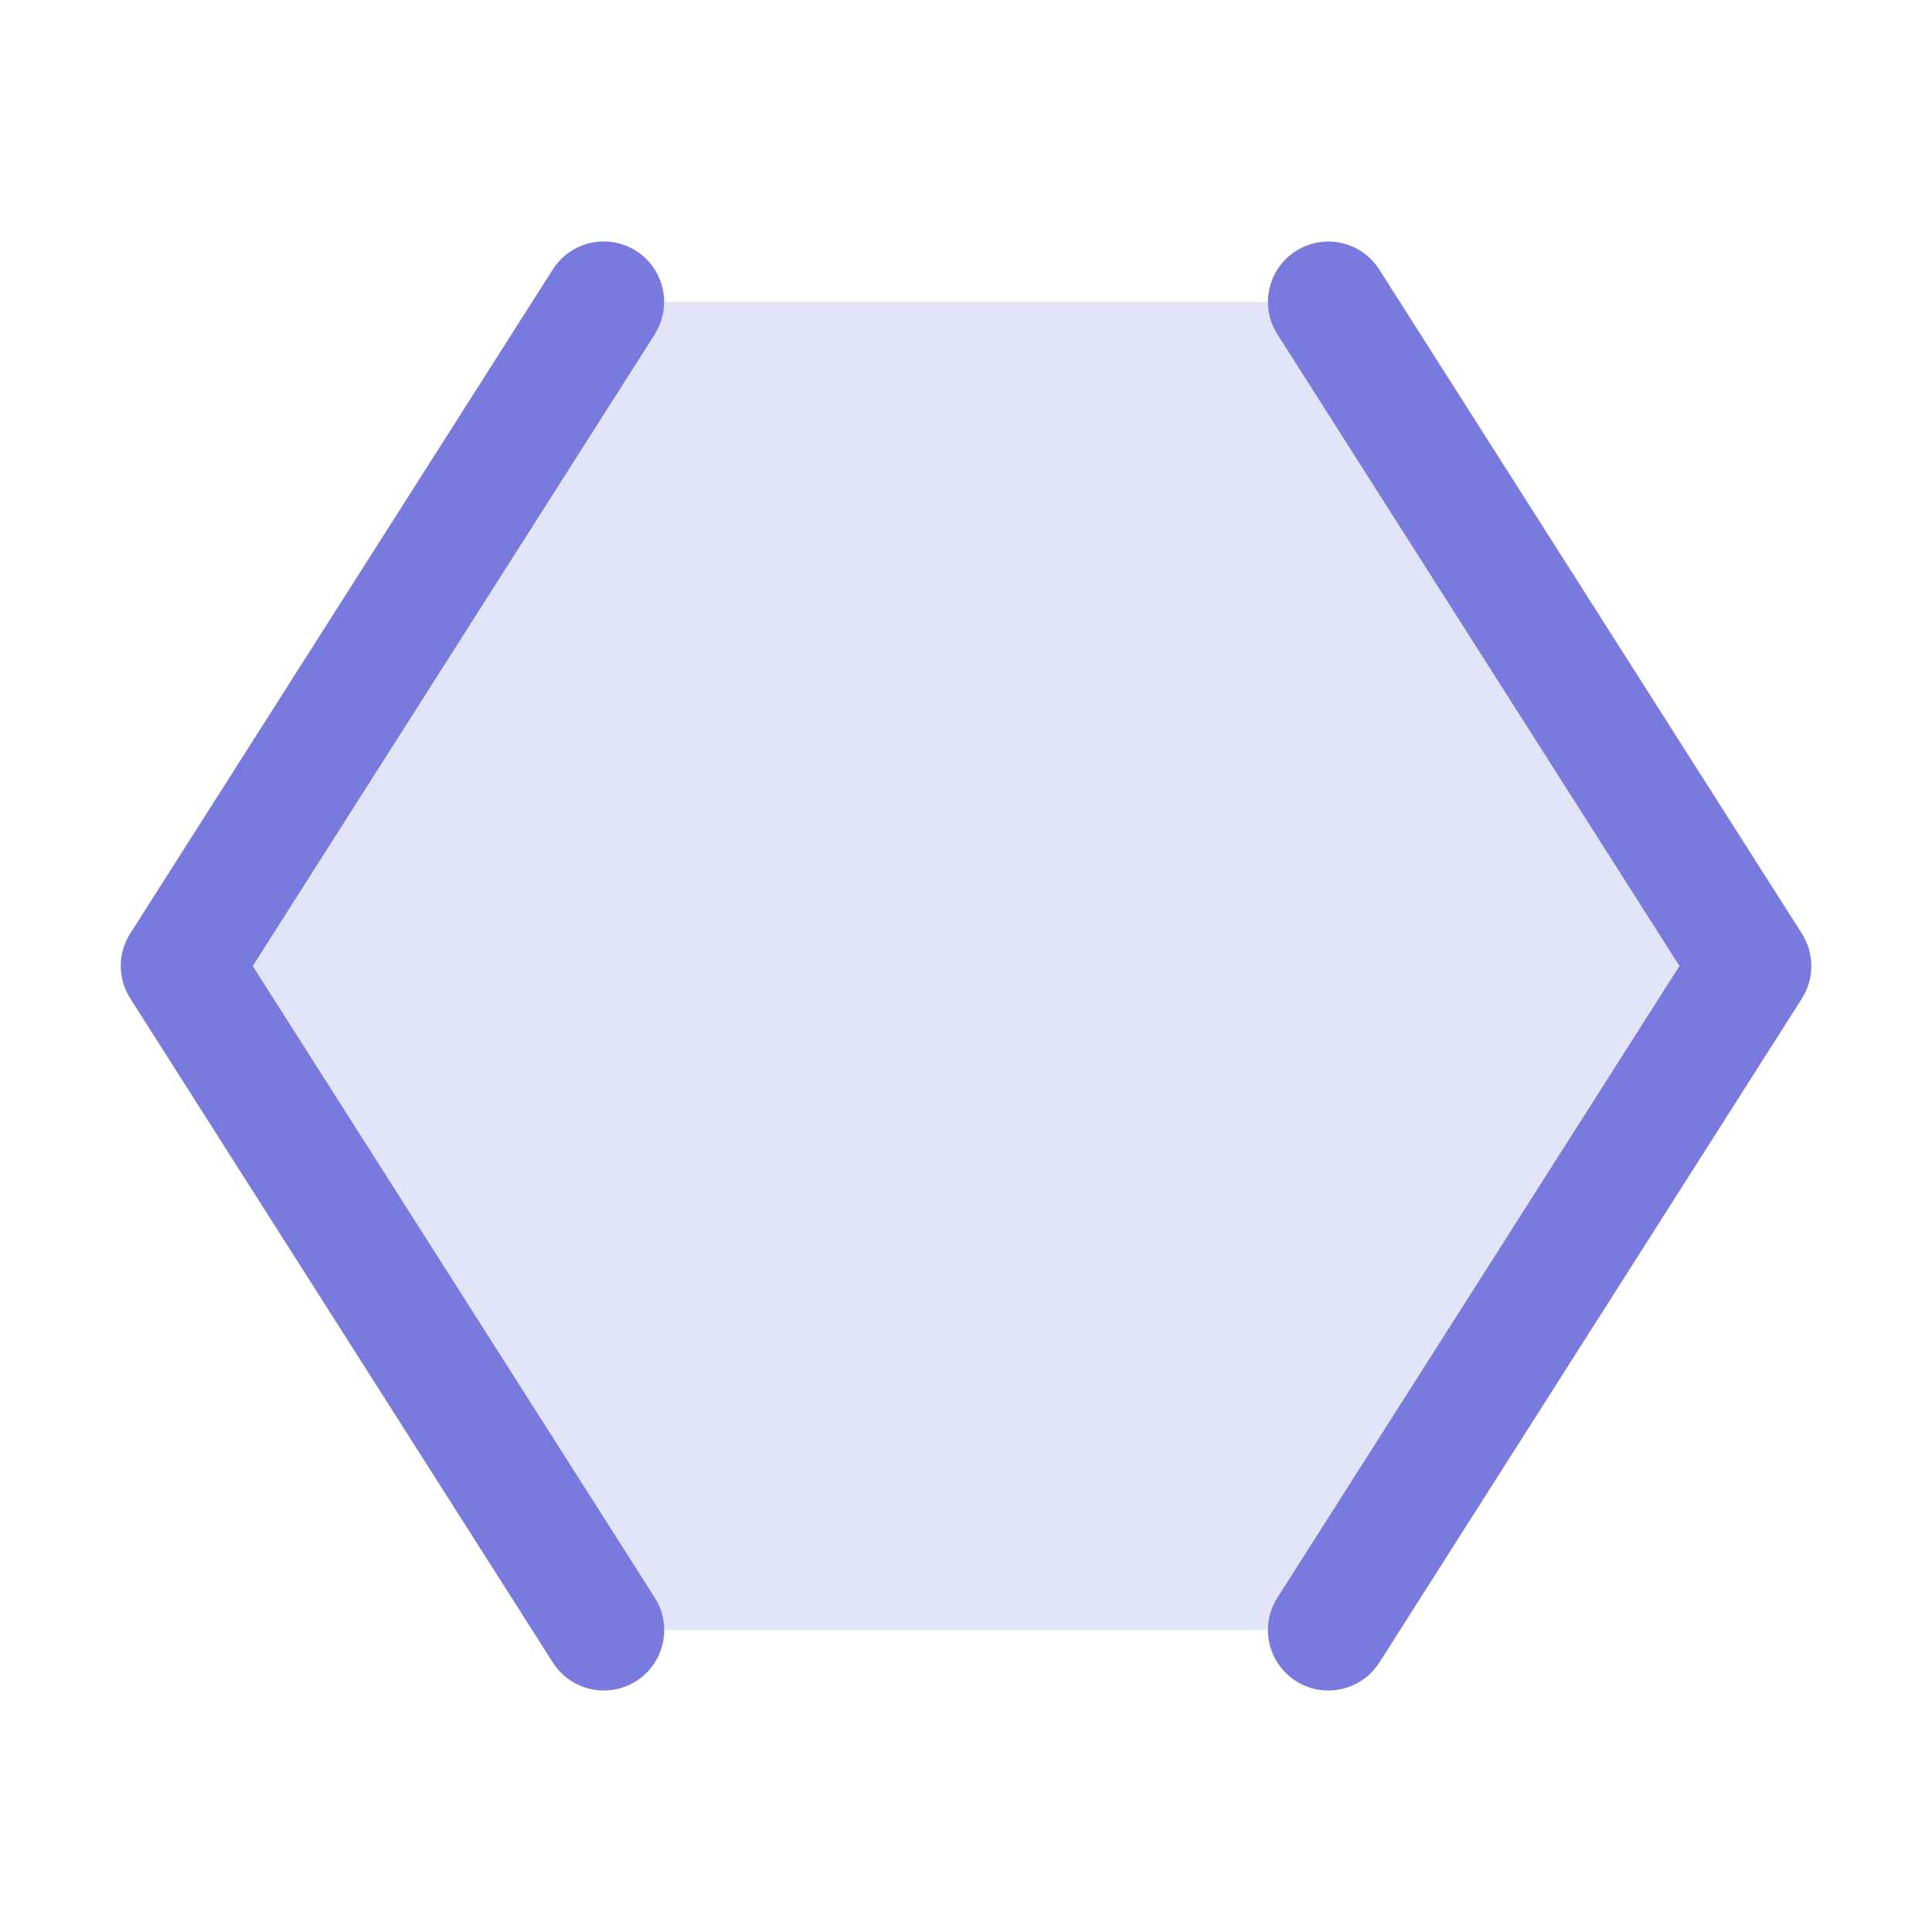
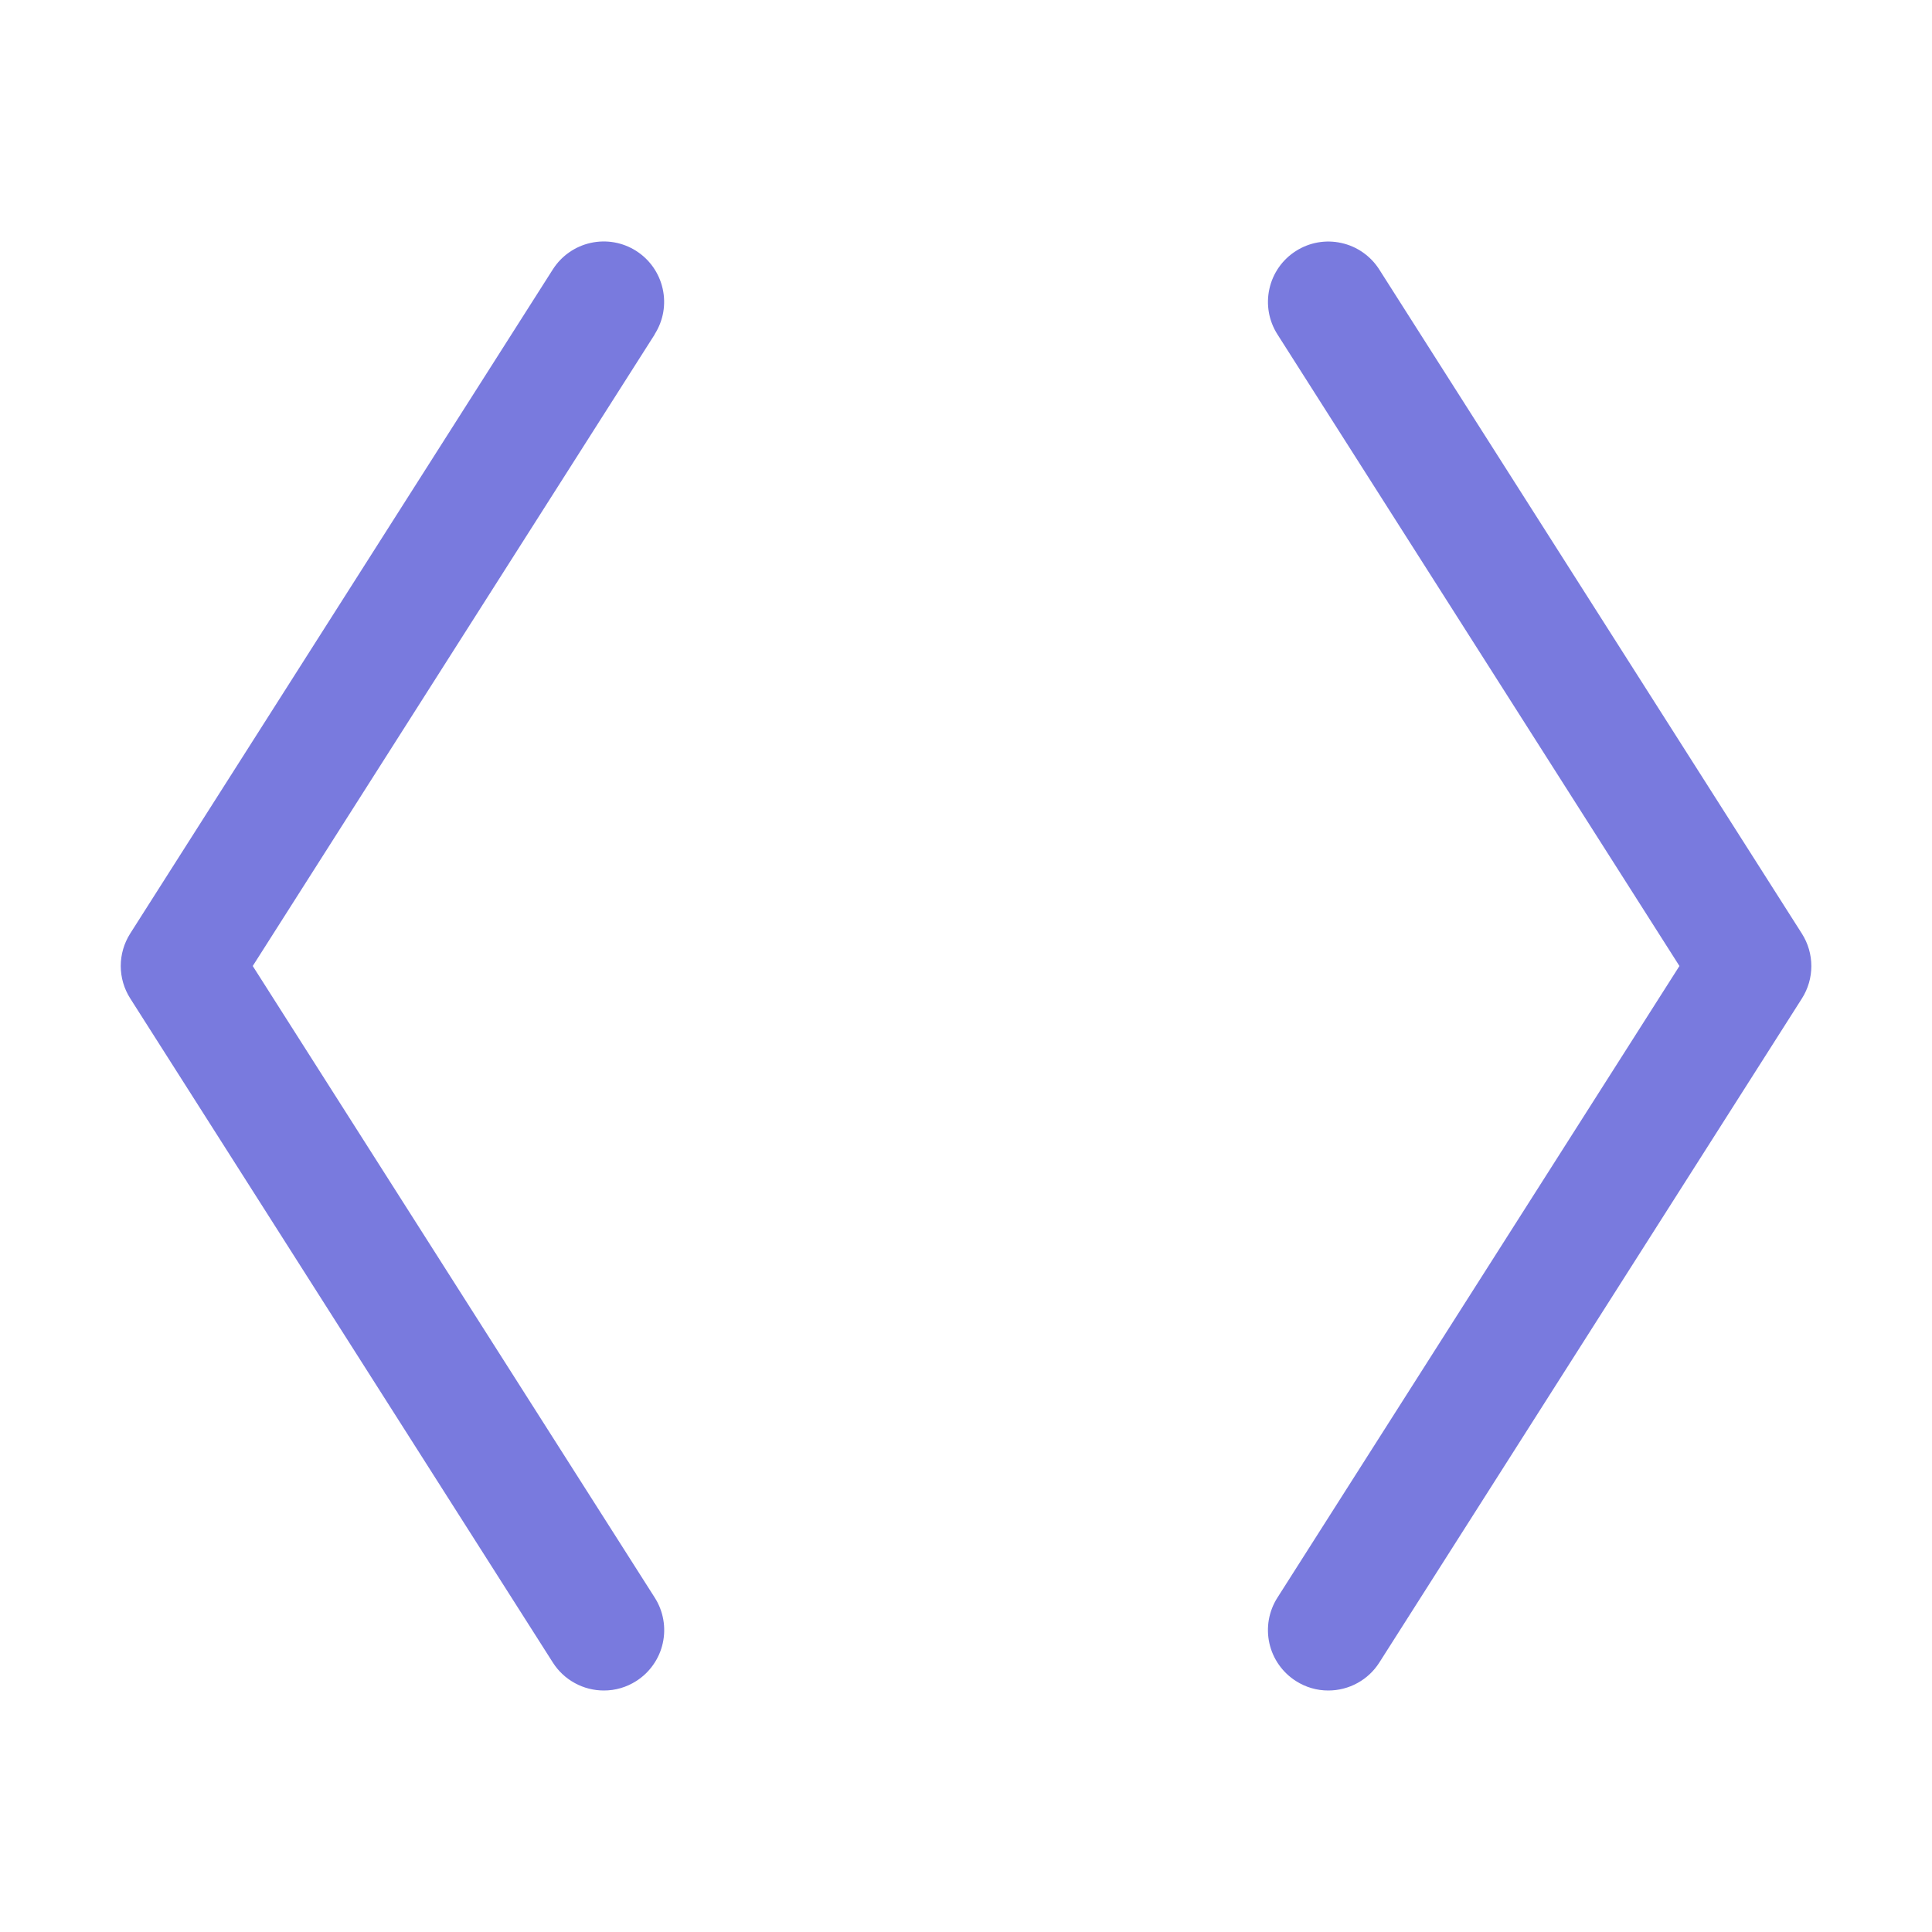
<svg xmlns="http://www.w3.org/2000/svg" width="44" height="44" viewBox="0 0 44 44" fill="none">
-   <path opacity="0.2" d="M39.875 22L30.25 37.125H13.75L4.125 22L13.75 6.875H30.25L39.875 22Z" fill="#797ADE" />
  <path d="M14.912 7.614L5.756 22L14.912 36.386C15.009 36.538 15.075 36.708 15.106 36.886C15.138 37.064 15.133 37.247 15.094 37.423C15.055 37.6 14.981 37.767 14.877 37.914C14.774 38.062 14.642 38.188 14.489 38.285C14.269 38.426 14.013 38.501 13.752 38.5C13.52 38.5 13.292 38.442 13.089 38.33C12.886 38.219 12.714 38.058 12.59 37.862L2.965 22.737C2.825 22.517 2.75 22.261 2.75 21.999C2.75 21.738 2.825 21.482 2.965 21.261L12.59 6.136C12.786 5.828 13.096 5.611 13.452 5.532C13.808 5.453 14.181 5.518 14.488 5.714C14.796 5.91 15.013 6.22 15.092 6.576C15.172 6.932 15.106 7.305 14.91 7.612L14.912 7.614ZM41.037 21.263L31.412 6.138C31.315 5.985 31.189 5.854 31.041 5.75C30.893 5.646 30.727 5.573 30.55 5.534C30.194 5.454 29.821 5.52 29.514 5.716C29.206 5.911 28.989 6.221 28.91 6.577C28.83 6.934 28.896 7.306 29.092 7.614L38.248 22L29.092 36.386C28.995 36.538 28.929 36.708 28.897 36.886C28.866 37.064 28.87 37.247 28.909 37.423C28.949 37.6 29.022 37.767 29.126 37.914C29.23 38.062 29.362 38.188 29.515 38.285C29.735 38.426 29.991 38.501 30.252 38.5C30.483 38.5 30.712 38.442 30.915 38.33C31.118 38.219 31.29 38.058 31.414 37.862L41.039 22.737C41.178 22.517 41.253 22.261 41.252 22C41.252 21.739 41.177 21.483 41.037 21.263Z" fill="#797ADE" />
</svg>